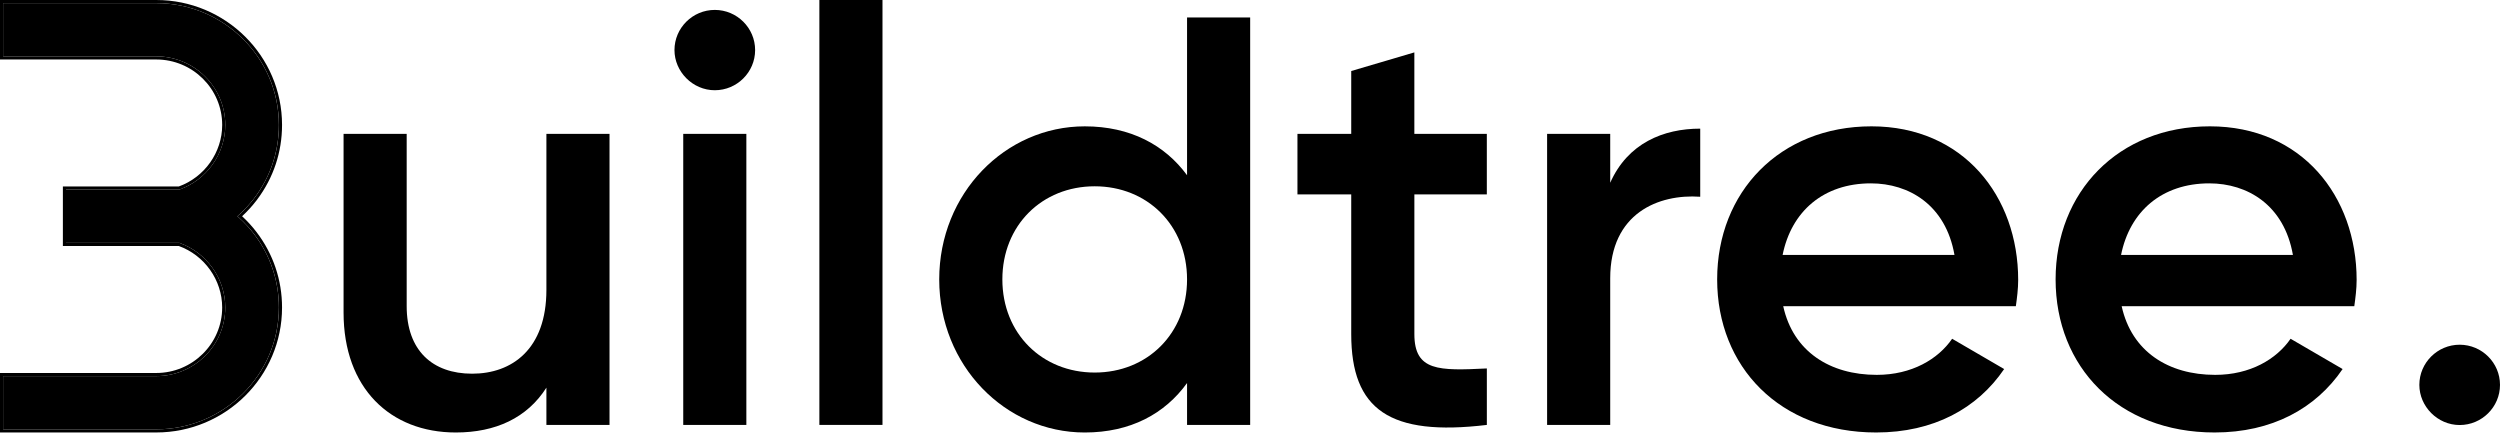
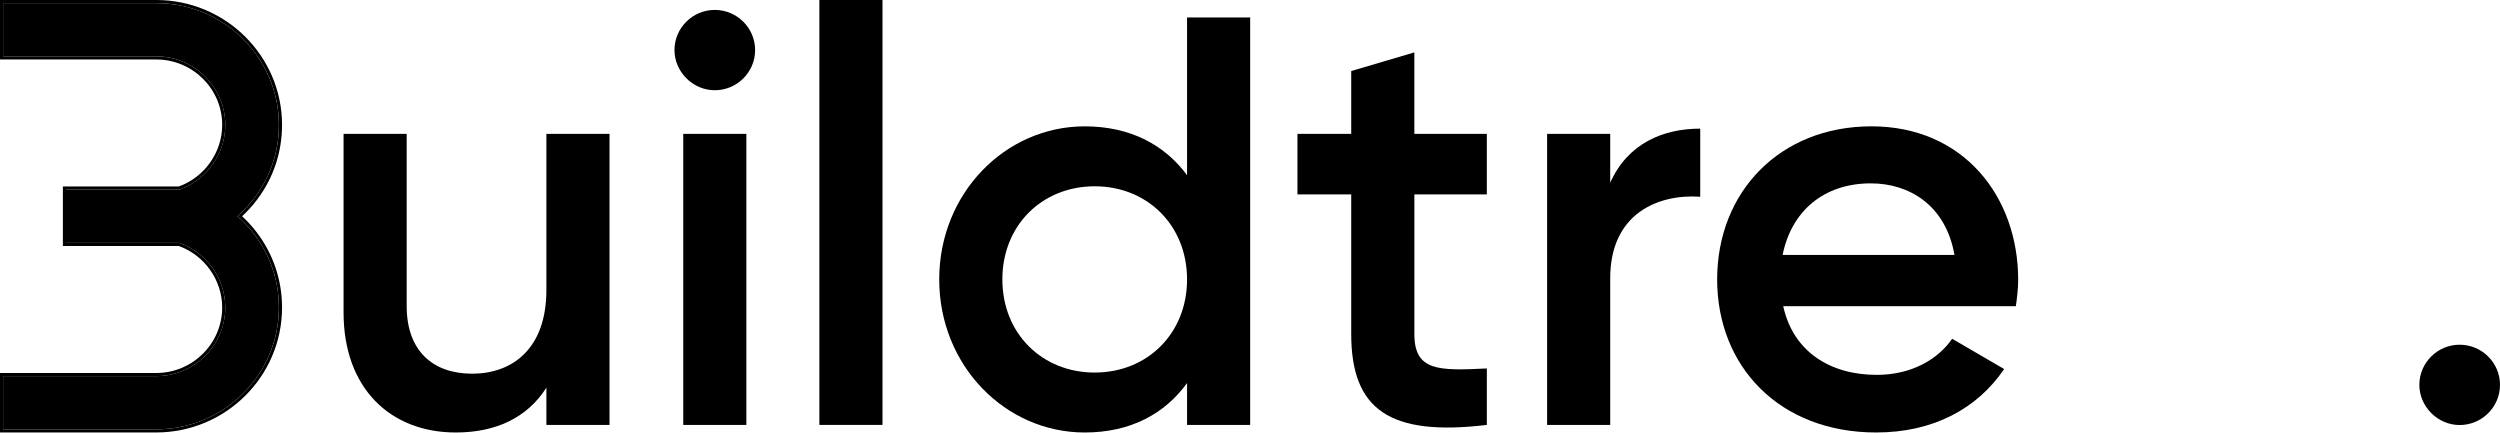
<svg xmlns="http://www.w3.org/2000/svg" width="2665" height="462" viewBox="0 0 2665 462" fill="none">
  <path d="M649.748 142.708V452.952H582.464V413.246C561.912 445.522 528.245 461.034 485.885 461.034C416.088 461.034 366.24 413.872 366.24 333.208L366.24 142.708H433.524V326.378C433.524 373.54 460.936 398.36 503.321 398.36C545.707 398.36 582.464 372.289 582.464 309.014V142.708L649.748 142.708Z" fill="black" />
  <path d="M718.986 53.379C718.986 29.81 738.307 10.57 761.975 10.57C785.642 10.57 804.963 29.81 804.963 53.379C804.963 76.948 785.642 96.188 761.975 96.188C738.307 96.188 718.986 76.322 718.986 53.379ZM728.333 142.724H795.617L795.617 452.968H728.333L728.333 142.724Z" fill="black" />
  <path d="M2622.01 367.467C2598.34 367.467 2579.02 386.707 2579.02 410.275C2579.02 433.218 2598.34 453.084 2622.01 453.084C2645.68 453.084 2665 433.844 2665 410.275C2665 386.707 2645.68 367.467 2622.01 367.467Z" fill="black" />
  <path d="M873.449 0L940.733 0L940.733 452.956H873.449L873.449 0Z" fill="black" />
  <path d="M1332.68 18.643V452.984H1265.4V408.299C1241.73 441.175 1204.95 461.04 1156.36 461.04C1071.61 461.04 1001.21 389.684 1001.21 297.862C1001.21 206.04 1071.61 134.684 1156.36 134.684C1204.95 134.684 1241.73 154.549 1265.4 186.8V18.643L1332.68 18.643ZM1265.4 297.862C1265.4 240.167 1223.04 198.584 1166.96 198.584C1110.88 198.584 1068.52 240.167 1068.52 297.862C1068.52 355.557 1110.88 397.14 1166.96 397.14C1223.04 397.14 1265.4 355.557 1265.4 297.862Z" fill="black" />
  <path d="M1507.72 207.244V356.161C1507.72 395.867 1533.9 395.241 1584.98 392.764V452.962C1481.54 465.372 1440.41 436.824 1440.41 356.161V207.244H1383.08V142.718H1440.41V75.715L1507.7 55.85V142.718L1584.96 142.718V207.244H1507.7H1507.72Z" fill="black" />
  <path d="M1812.44 137.128V209.735C1768.2 206.633 1716.49 227.099 1716.49 296.604V452.977H1649.21V142.708H1716.49V194.824C1735.18 152.641 1773.2 137.128 1812.44 137.128Z" fill="black" />
  <path d="M2000.61 399.603C2037.99 399.603 2066.03 382.84 2080.98 361.122L2136.43 393.398C2107.77 435.581 2061.03 461.026 1999.98 461.026C1897.17 461.026 1830.49 390.921 1830.49 297.848C1830.49 204.775 1897.17 134.669 1994.98 134.669C2092.79 134.669 2151.38 209.128 2151.38 298.473C2151.38 307.781 2150.13 317.713 2148.89 326.395L1900.91 326.395C1911.52 374.783 1950.76 399.603 2000.61 399.603ZM2083.47 271.777C2074.12 218.41 2034.88 195.467 1994.35 195.467C1943.88 195.467 1909.61 225.241 1900.26 271.777H2083.44H2083.47Z" fill="black" />
-   <path d="M2361.39 399.603C2398.78 399.603 2426.82 382.84 2441.77 361.122L2497.22 393.398C2468.55 435.581 2421.82 461.026 2360.77 461.026C2257.95 461.026 2191.27 390.921 2191.27 297.848C2191.27 204.775 2257.95 134.669 2355.77 134.669C2453.58 134.669 2512.17 209.128 2512.17 298.473C2512.17 307.781 2510.91 317.713 2509.68 326.395L2261.7 326.395C2272.3 374.783 2311.55 399.603 2361.39 399.603ZM2444.25 271.777C2434.91 218.41 2395.66 195.467 2355.14 195.467C2304.66 195.467 2270.39 225.241 2261.05 271.777H2444.23H2444.25Z" fill="black" />
  <path d="M270.785 211.573C288.122 188.86 297.284 161.762 297.284 133.193C297.284 61.595 238.609 3.342 166.479 3.342L3.305 3.342L3.305 60.07L166.492 60.07C207.104 60.07 240.158 92.86 240.158 133.193C240.158 164.104 220.161 191.924 191.084 202.136L70.332 202.136L70.332 258.865H191.07C220.147 269.091 240.145 296.897 240.145 327.808C240.145 368.128 207.104 400.944 166.479 400.944H3.305L3.305 457.673H166.492C238.609 457.673 297.284 399.419 297.284 327.821C297.284 299.253 288.122 272.155 270.785 249.442C265.532 242.552 259.566 236.206 253.051 230.514C259.566 224.809 265.518 218.477 270.785 211.587V211.573Z" fill="black" />
  <path fill-rule="evenodd" clip-rule="evenodd" d="M270.821 211.586C266.237 217.584 261.132 223.159 255.59 228.266C254.765 229.025 253.931 229.775 253.087 230.514C253.931 231.252 254.767 232 255.592 232.76C261.136 237.86 266.249 243.444 270.821 249.442C288.158 272.155 297.32 299.253 297.32 327.821C297.32 399.419 238.645 457.673 166.528 457.673H3.341L3.341 400.944H166.514C207.14 400.944 240.181 368.127 240.181 327.807C240.181 296.897 220.183 269.091 191.106 258.865L70.368 258.865L70.368 202.136L191.12 202.136C220.197 191.923 240.194 164.104 240.194 133.193C240.194 92.86 207.14 60.07 166.528 60.07L3.341 60.07L3.341 3.342L166.514 3.342C238.645 3.342 297.32 61.595 297.32 133.193C297.32 161.762 288.158 188.86 270.821 211.573V211.586ZM274.162 212.694V212.717L273.475 213.615C268.834 219.687 263.676 225.334 258.082 230.512C263.679 235.684 268.846 241.341 273.477 247.415C291.257 270.71 300.66 298.52 300.66 327.821C300.66 401.287 240.467 461.013 166.528 461.013H0L0 397.604H166.514C205.317 397.604 236.84 366.26 236.84 327.807C236.84 298.523 218 272.118 190.529 262.205L67.028 262.205L67.028 198.796L190.544 198.796C218.013 188.896 236.854 162.479 236.854 133.193C236.854 94.729 205.319 63.411 166.528 63.411L0 63.411L0 0.001L166.514 0.001C240.467 0.001 300.66 59.727 300.66 133.193C300.66 162.116 291.499 189.585 274.162 212.694Z" fill="black" />
</svg>